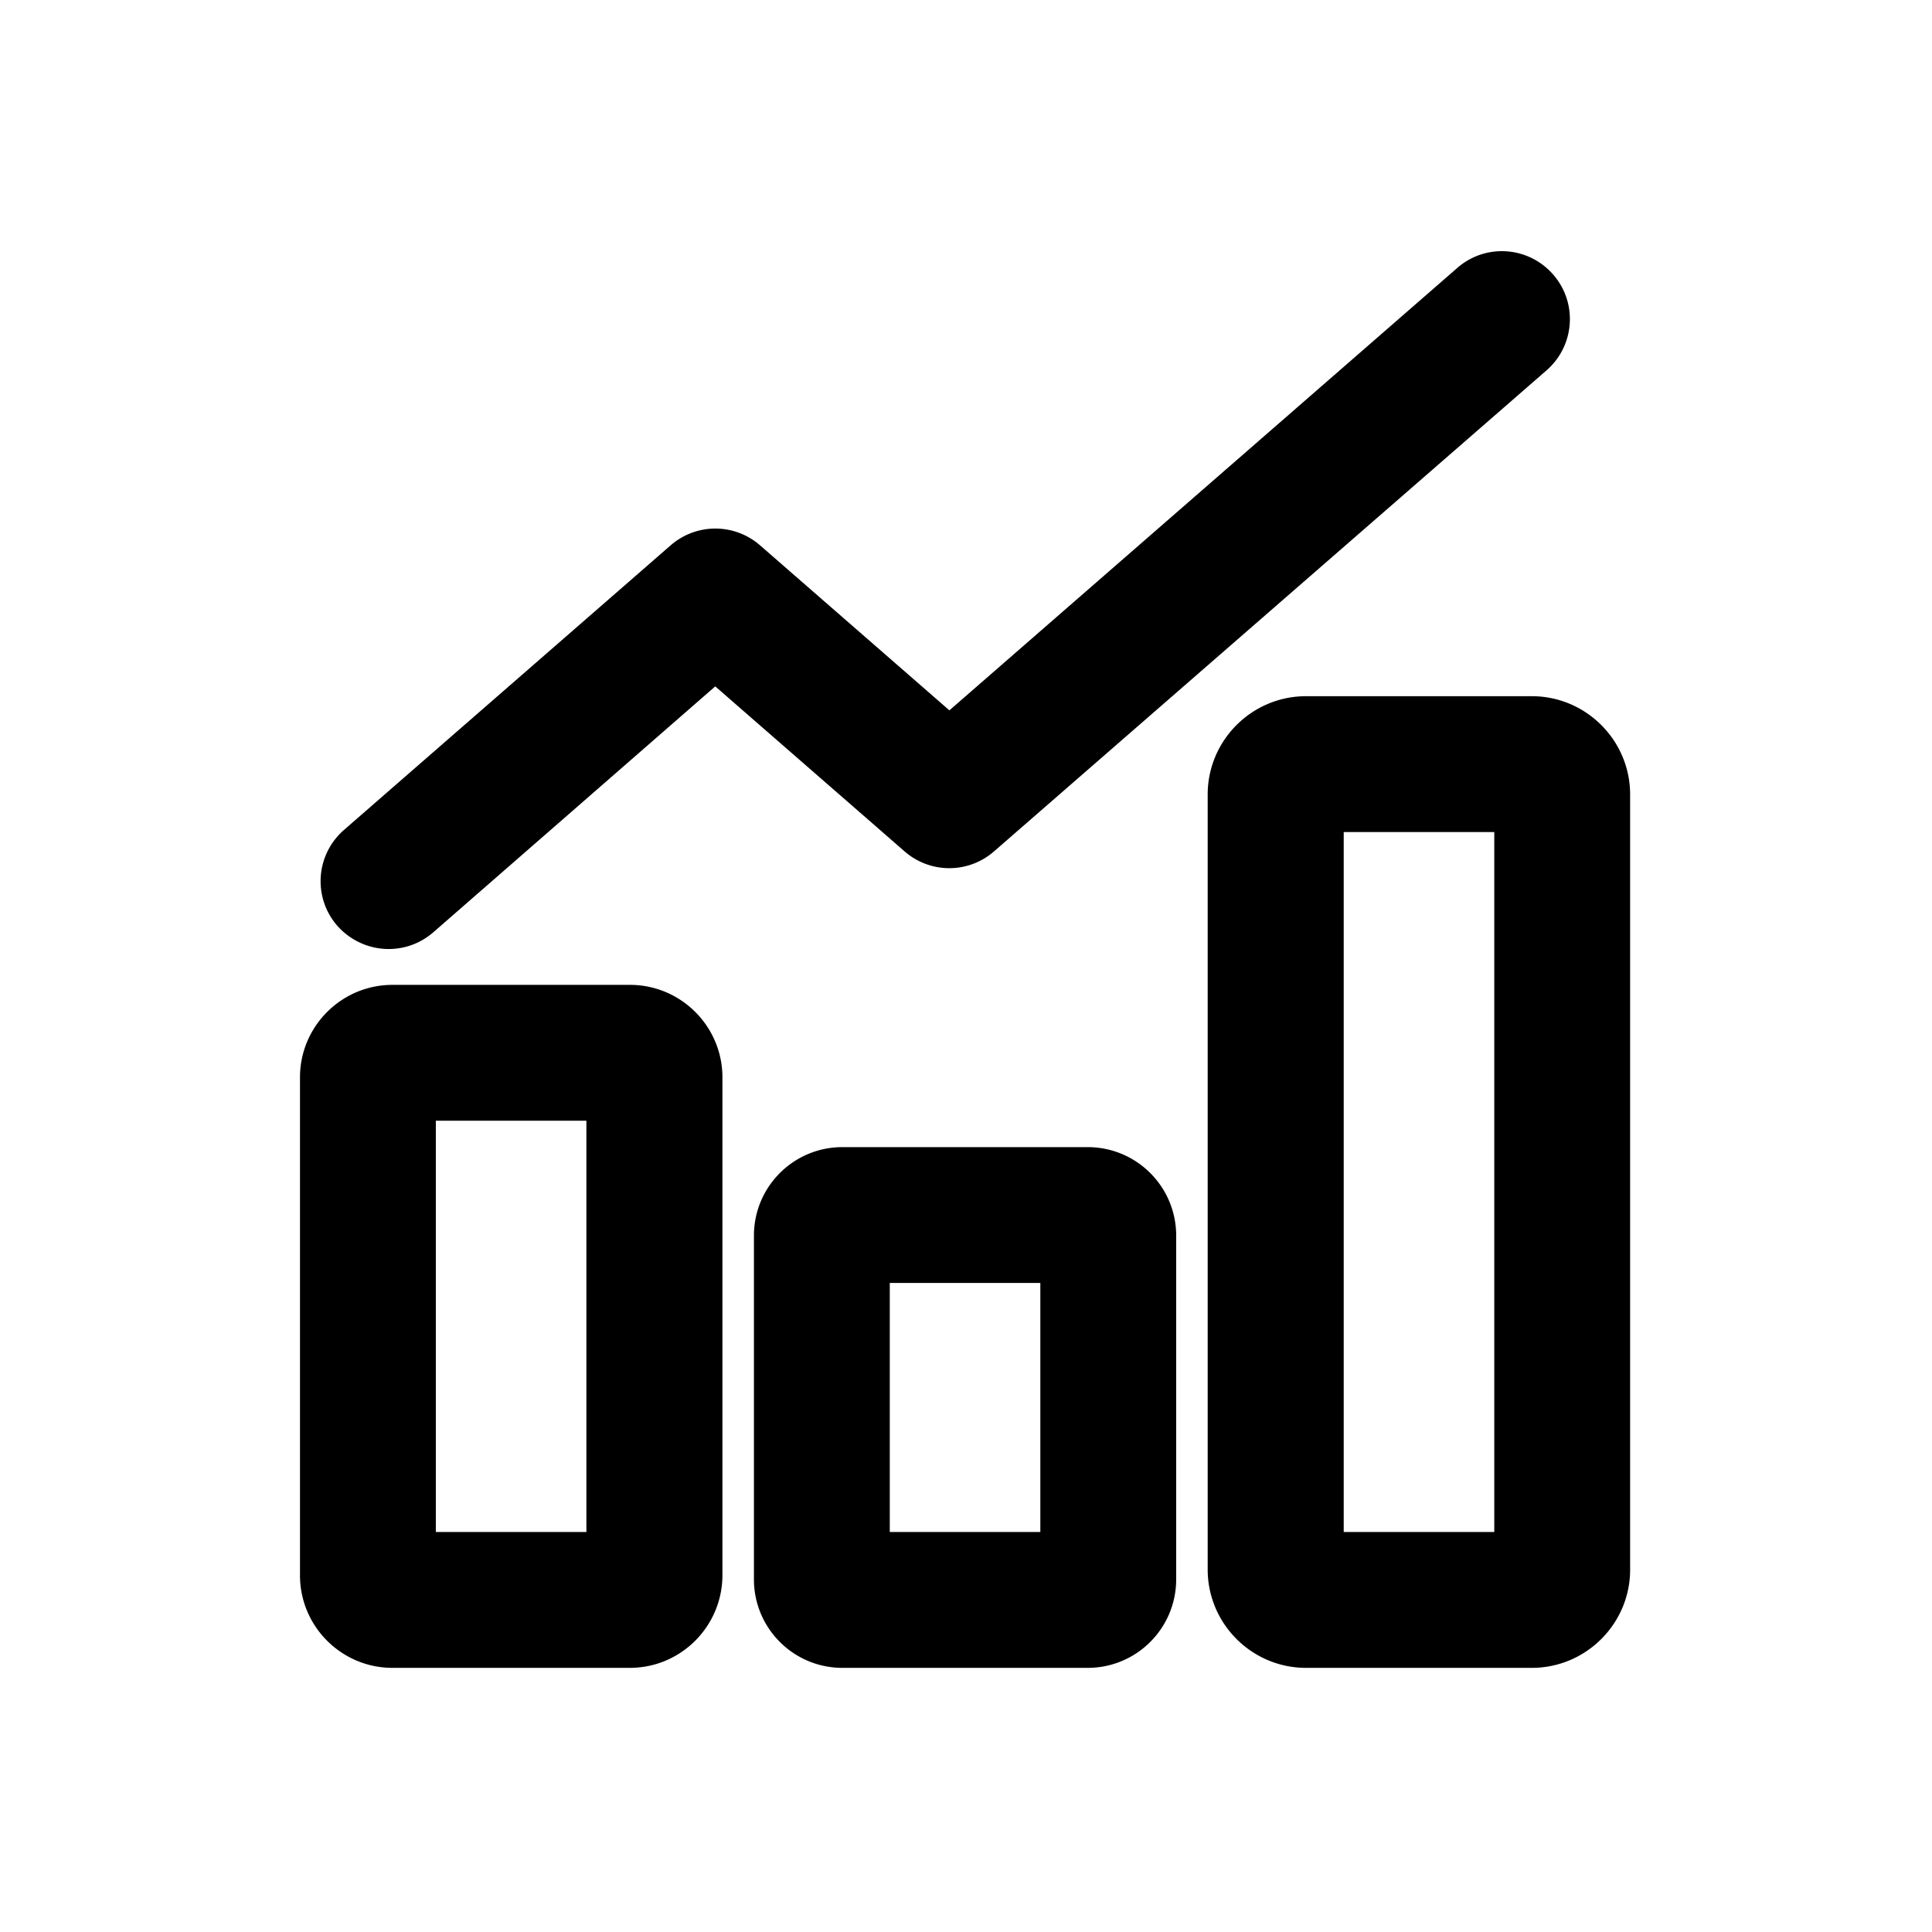
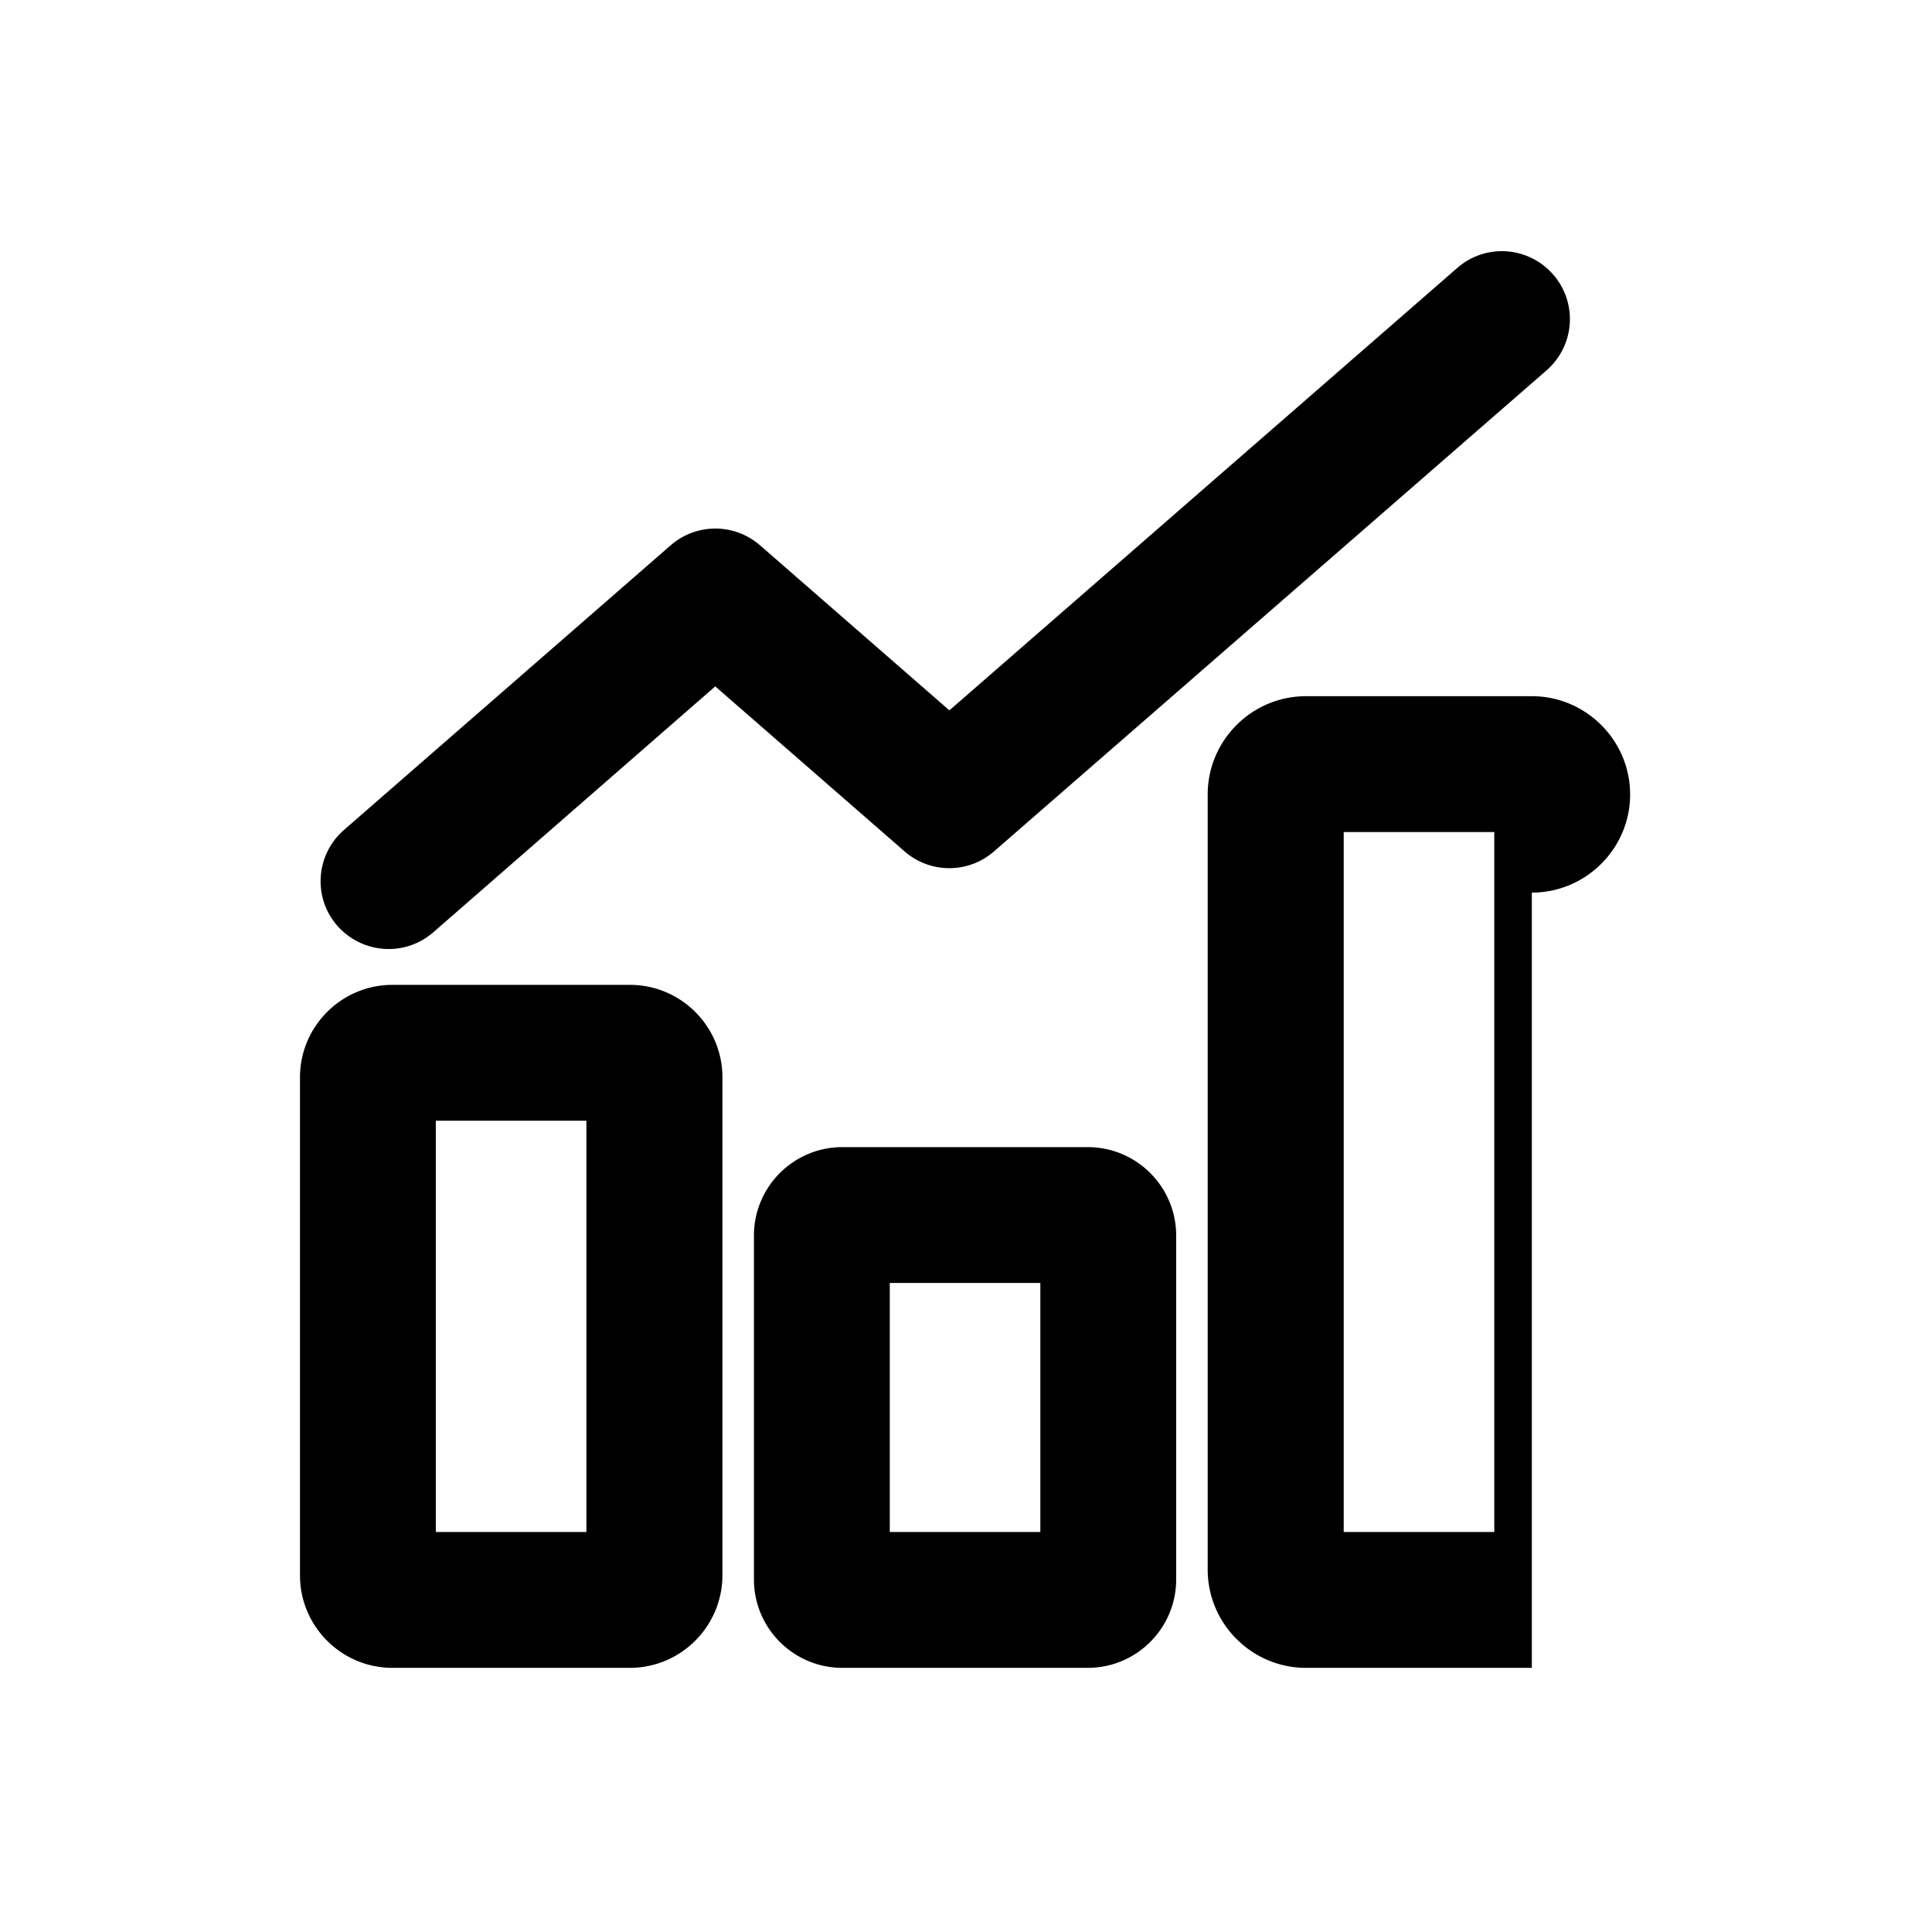
<svg xmlns="http://www.w3.org/2000/svg" class="svg-icon" style="width: 1em; height: 1em;vertical-align: middle;fill: currentColor;overflow: hidden;" viewBox="0 0 1024 1024" version="1.1">
-   <path d="M333.8 884H208c-27 0-49-22-49-49V571c0-27 22-49 49-49h125.9c27 0 49 22 49 49v264c-0.1 27-22 49-49.1 49zM231 812h79.8V594H231v218zM576.5 884h-130c-25.9 0-46.9-21-46.9-46.9V654.9c0-25.9 21-46.9 46.9-46.9h130c25.9 0 46.9 21 46.9 46.9v182.2c0 25.9-21 46.9-46.9 46.9z m-104.9-72h79.8V680h-79.8v132zM811.9 884H692.2c-28.7 0-52.1-23.4-52.1-52.1V421.1c0-28.7 23.4-52.1 52.1-52.1h119.7c28.7 0 52.1 23.4 52.1 52.1V832c0 28.6-23.4 52-52.1 52z m-99.7-72H792V441h-79.8v371zM206 503c-10 0-20-4.2-27.2-12.3-13.1-15-11.5-37.7 3.5-50.8L355.5 289c13.6-11.8 33.7-11.8 47.3 0l100.4 87.5L772.4 142c15-13.1 37.7-11.5 50.8 3.5 13.1 15 11.5 37.7-3.5 50.8l-292.9 255a36.025 36.025 0 0 1-47.3 0l-100.4-87.5-149.4 130.3c-6.9 6-15.3 8.9-23.7 8.9z" />
+   <path d="M333.8 884H208c-27 0-49-22-49-49V571c0-27 22-49 49-49h125.9c27 0 49 22 49 49v264c-0.1 27-22 49-49.1 49zM231 812h79.8V594H231v218zM576.5 884h-130c-25.9 0-46.9-21-46.9-46.9V654.9c0-25.9 21-46.9 46.9-46.9h130c25.9 0 46.9 21 46.9 46.9v182.2c0 25.9-21 46.9-46.9 46.9z m-104.9-72h79.8V680h-79.8v132zM811.9 884H692.2c-28.7 0-52.1-23.4-52.1-52.1V421.1c0-28.7 23.4-52.1 52.1-52.1h119.7c28.7 0 52.1 23.4 52.1 52.1c0 28.6-23.4 52-52.1 52z m-99.7-72H792V441h-79.8v371zM206 503c-10 0-20-4.2-27.2-12.3-13.1-15-11.5-37.7 3.5-50.8L355.5 289c13.6-11.8 33.7-11.8 47.3 0l100.4 87.5L772.4 142c15-13.1 37.7-11.5 50.8 3.5 13.1 15 11.5 37.7-3.5 50.8l-292.9 255a36.025 36.025 0 0 1-47.3 0l-100.4-87.5-149.4 130.3c-6.9 6-15.3 8.9-23.7 8.9z" />
</svg>